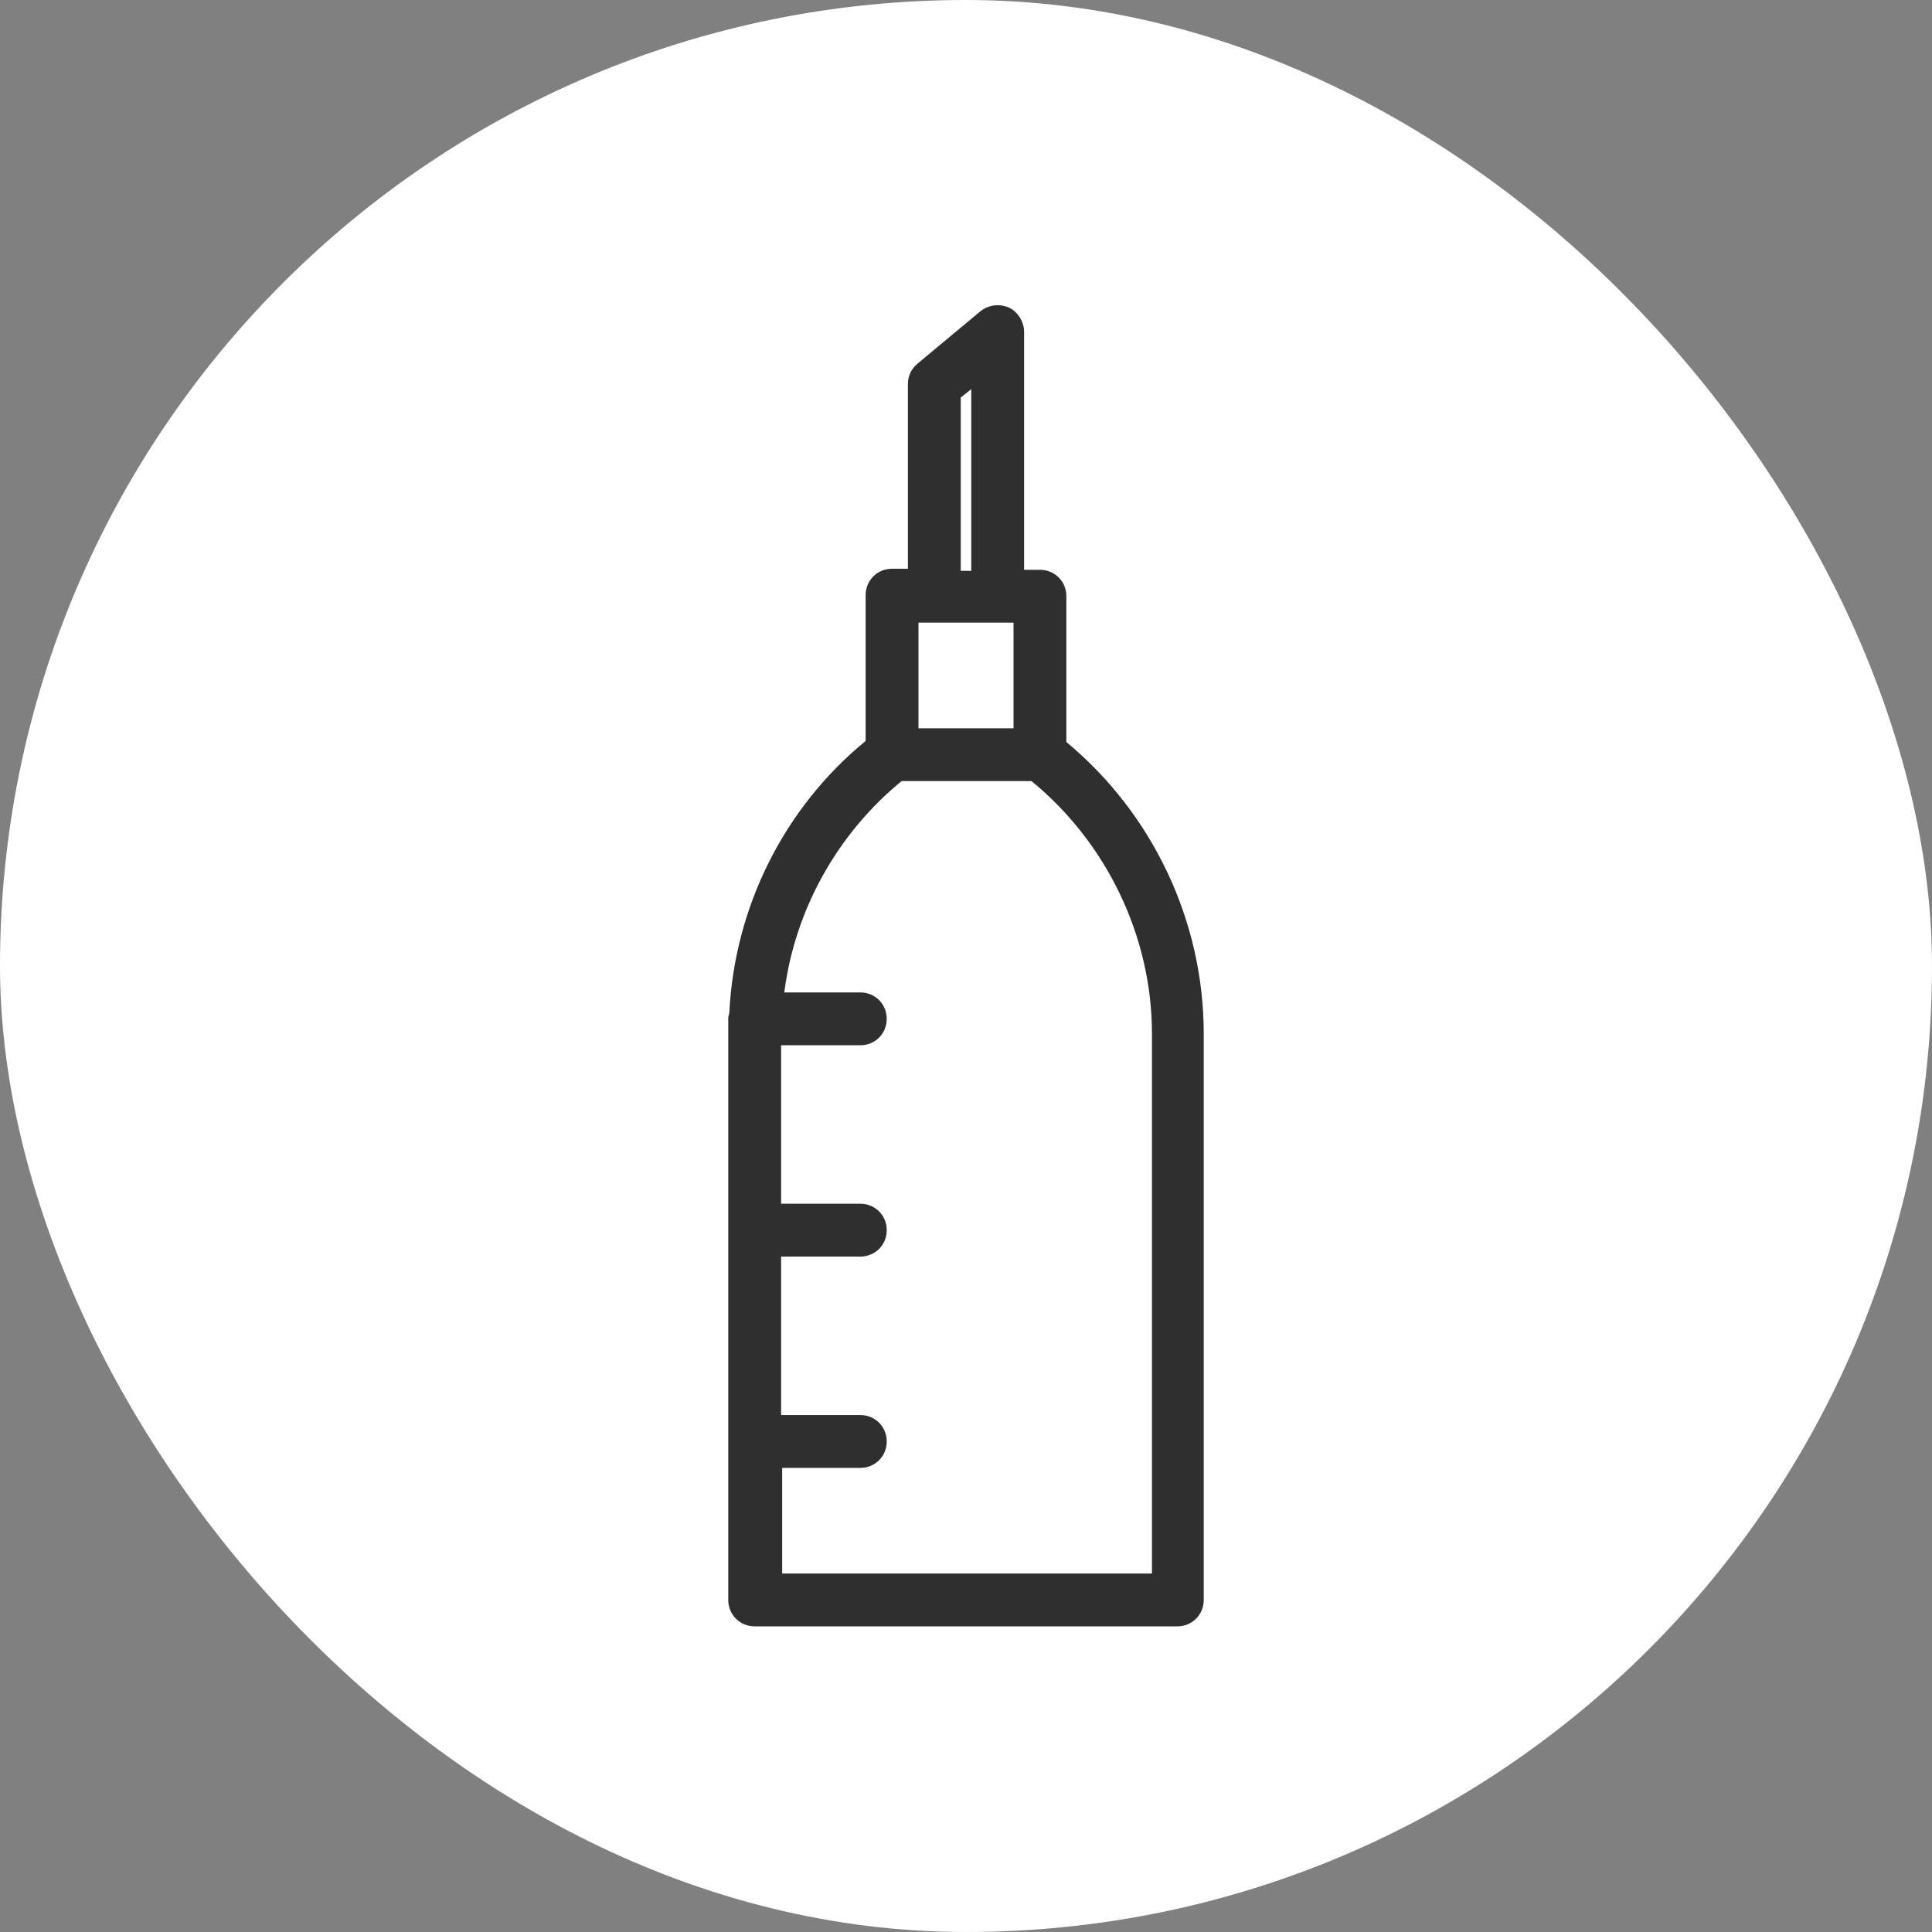
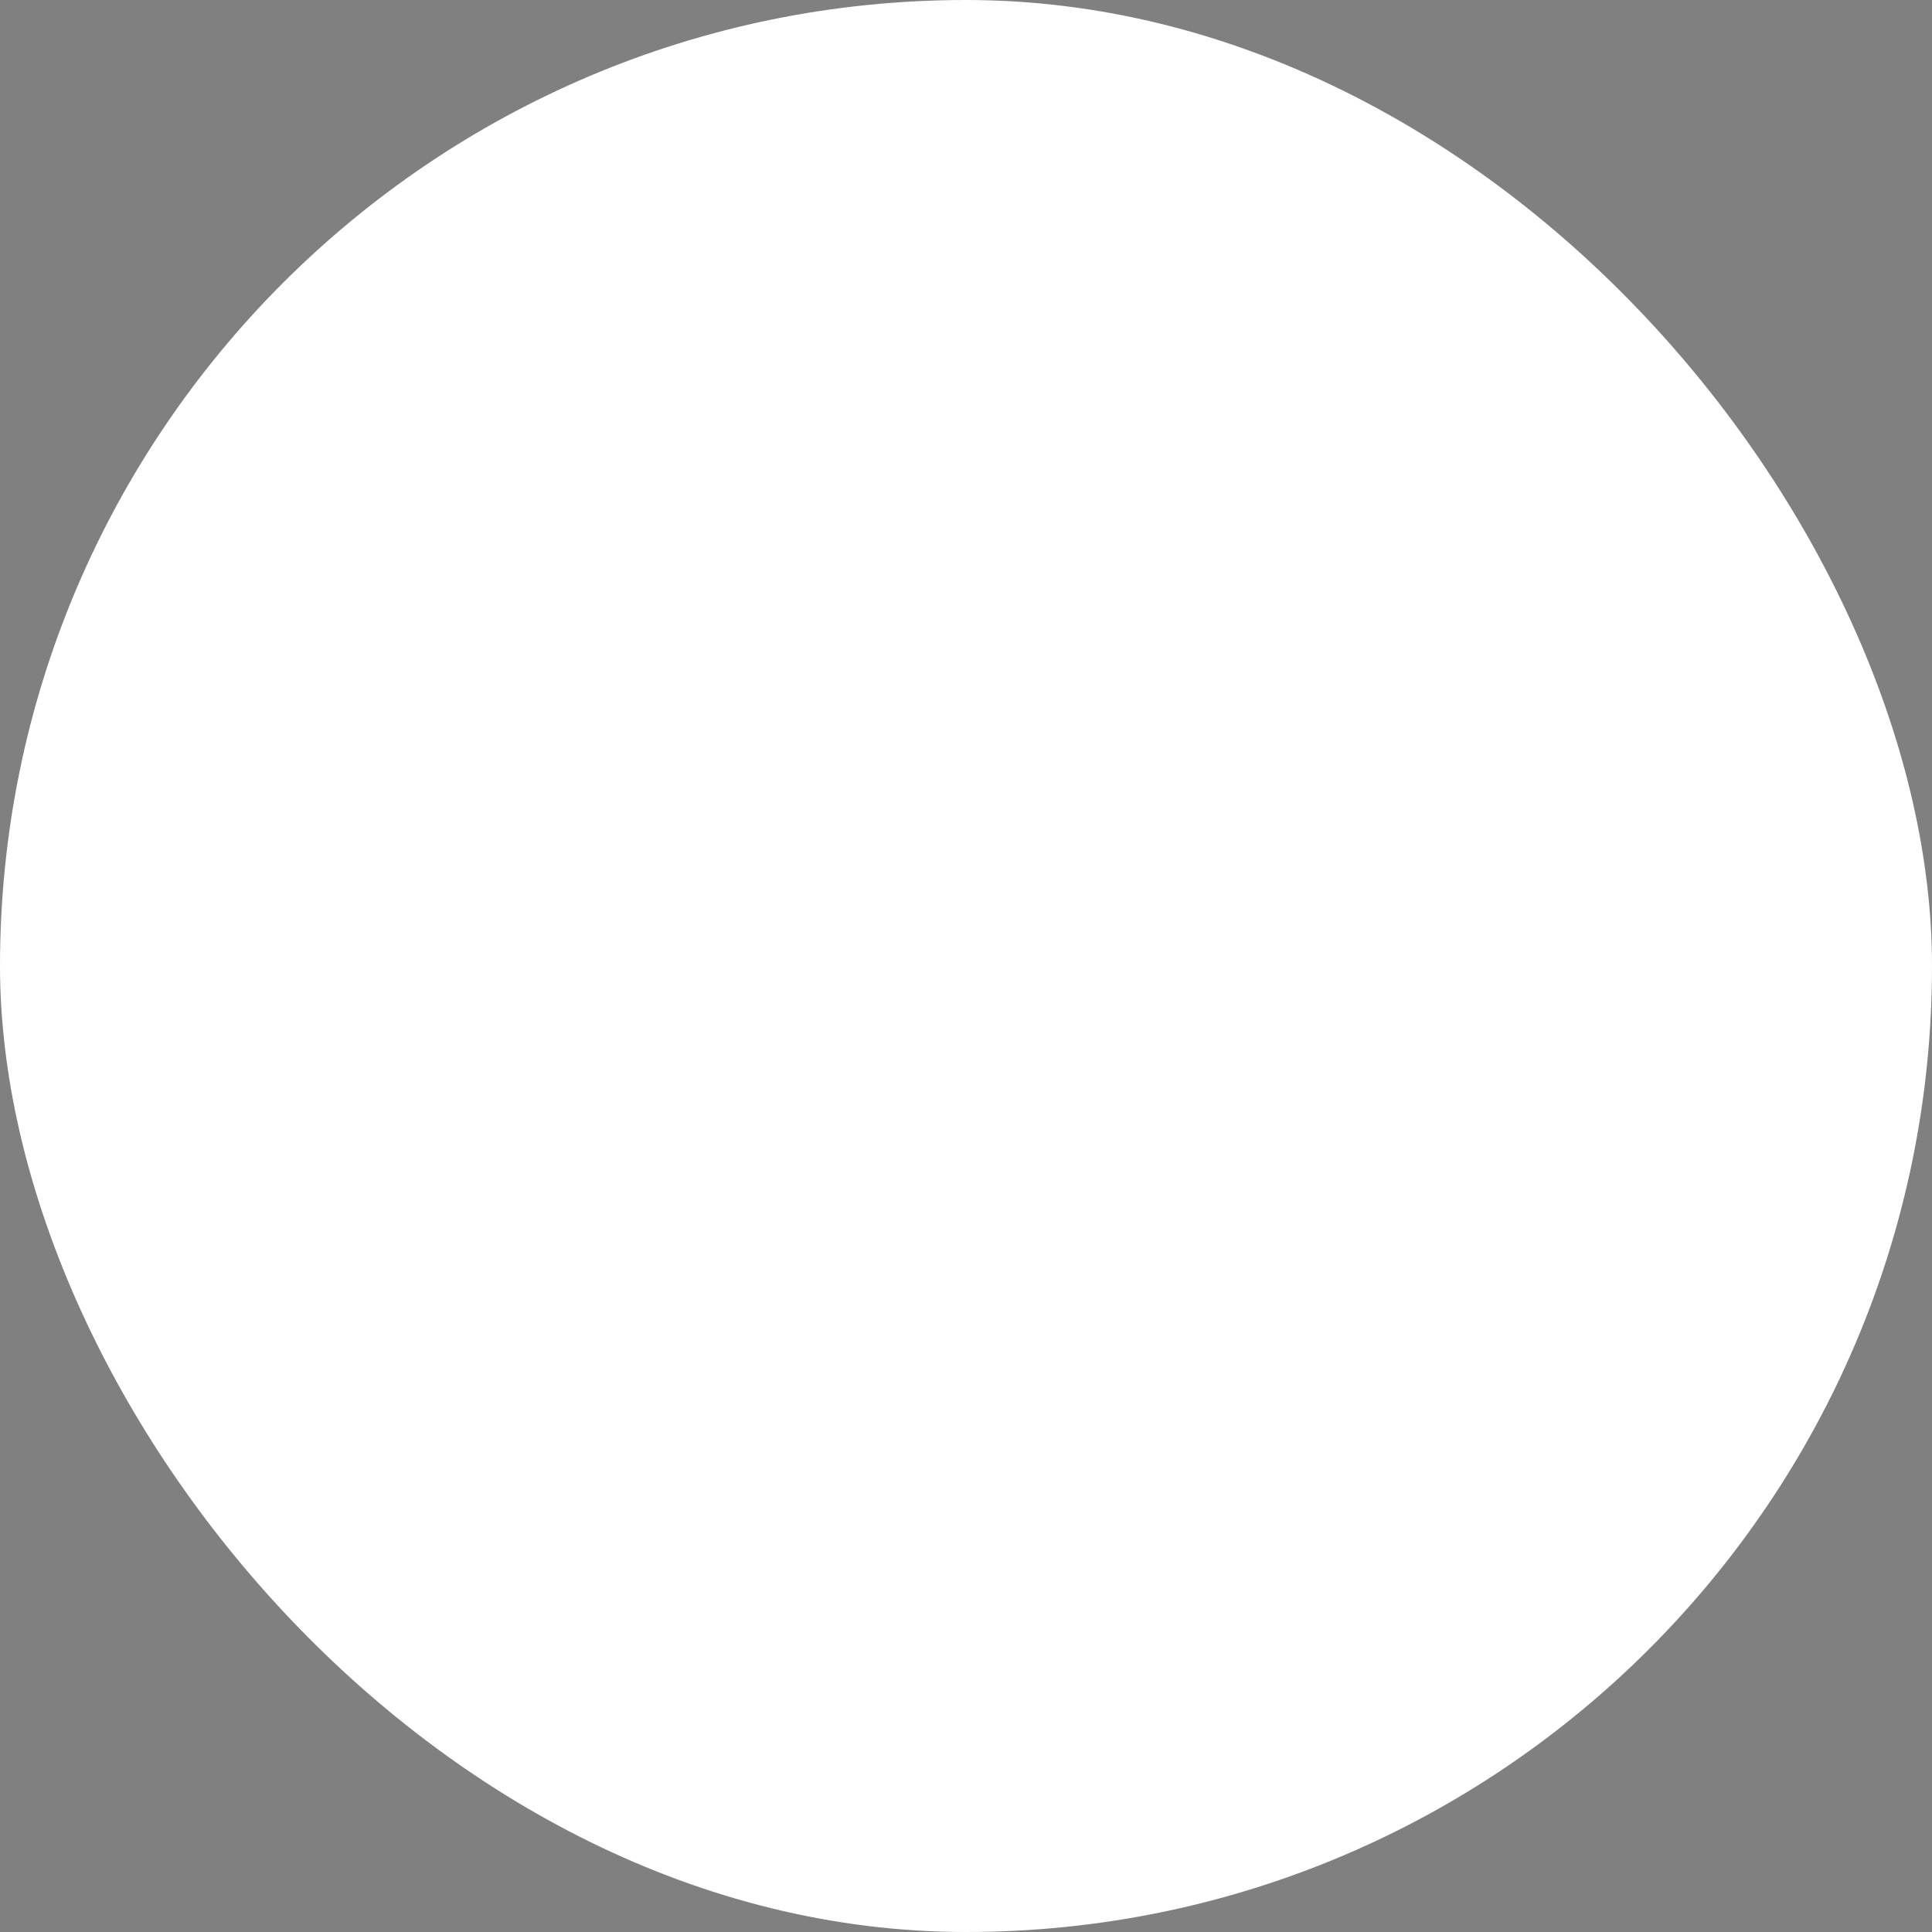
<svg xmlns="http://www.w3.org/2000/svg" width="40" height="40" viewBox="0 0 40 40" fill="none">
  <rect x="0" y="0" width="40" height="40" fill="#808080" stroke="none" />
  <rect width="40" height="40" rx="20" fill="white" />
-   <path d="M15.078 33.125C15.078 33.431 15.319 33.672 15.625 33.672H24.375C24.681 33.672 24.922 33.431 24.922 33.125V21.4C24.922 19.081 23.872 16.85 22.078 15.363V12.344C22.078 12.037 21.837 11.797 21.531 11.797H21.203V6.875C21.203 6.656 21.072 6.459 20.897 6.372C20.7 6.284 20.481 6.306 20.306 6.438L18.994 7.531C18.863 7.641 18.797 7.794 18.797 7.947V11.775H18.469C18.163 11.775 17.922 12.016 17.922 12.322V15.341C16.238 16.719 15.209 18.775 15.1 20.962C15.1 21.006 15.078 21.028 15.078 21.072V33.125ZM19.016 12.891H20.984V15.078H19.016V12.891ZM19.891 8.231L20.109 8.056V11.819H19.891V8.231ZM18.666 16.172H21.356C22.909 17.441 23.85 19.387 23.85 21.4V32.578H16.194V30.391H17.812C18.119 30.391 18.359 30.15 18.359 29.844C18.359 29.538 18.119 29.297 17.812 29.297H16.172V26.016H17.812C18.119 26.016 18.359 25.775 18.359 25.469C18.359 25.163 18.119 24.922 17.812 24.922H16.172V21.641H17.812C18.119 21.641 18.359 21.4 18.359 21.094C18.359 20.788 18.119 20.547 17.812 20.547H16.238C16.456 18.841 17.331 17.266 18.666 16.172Z" fill="#2F2F2F" />
</svg>